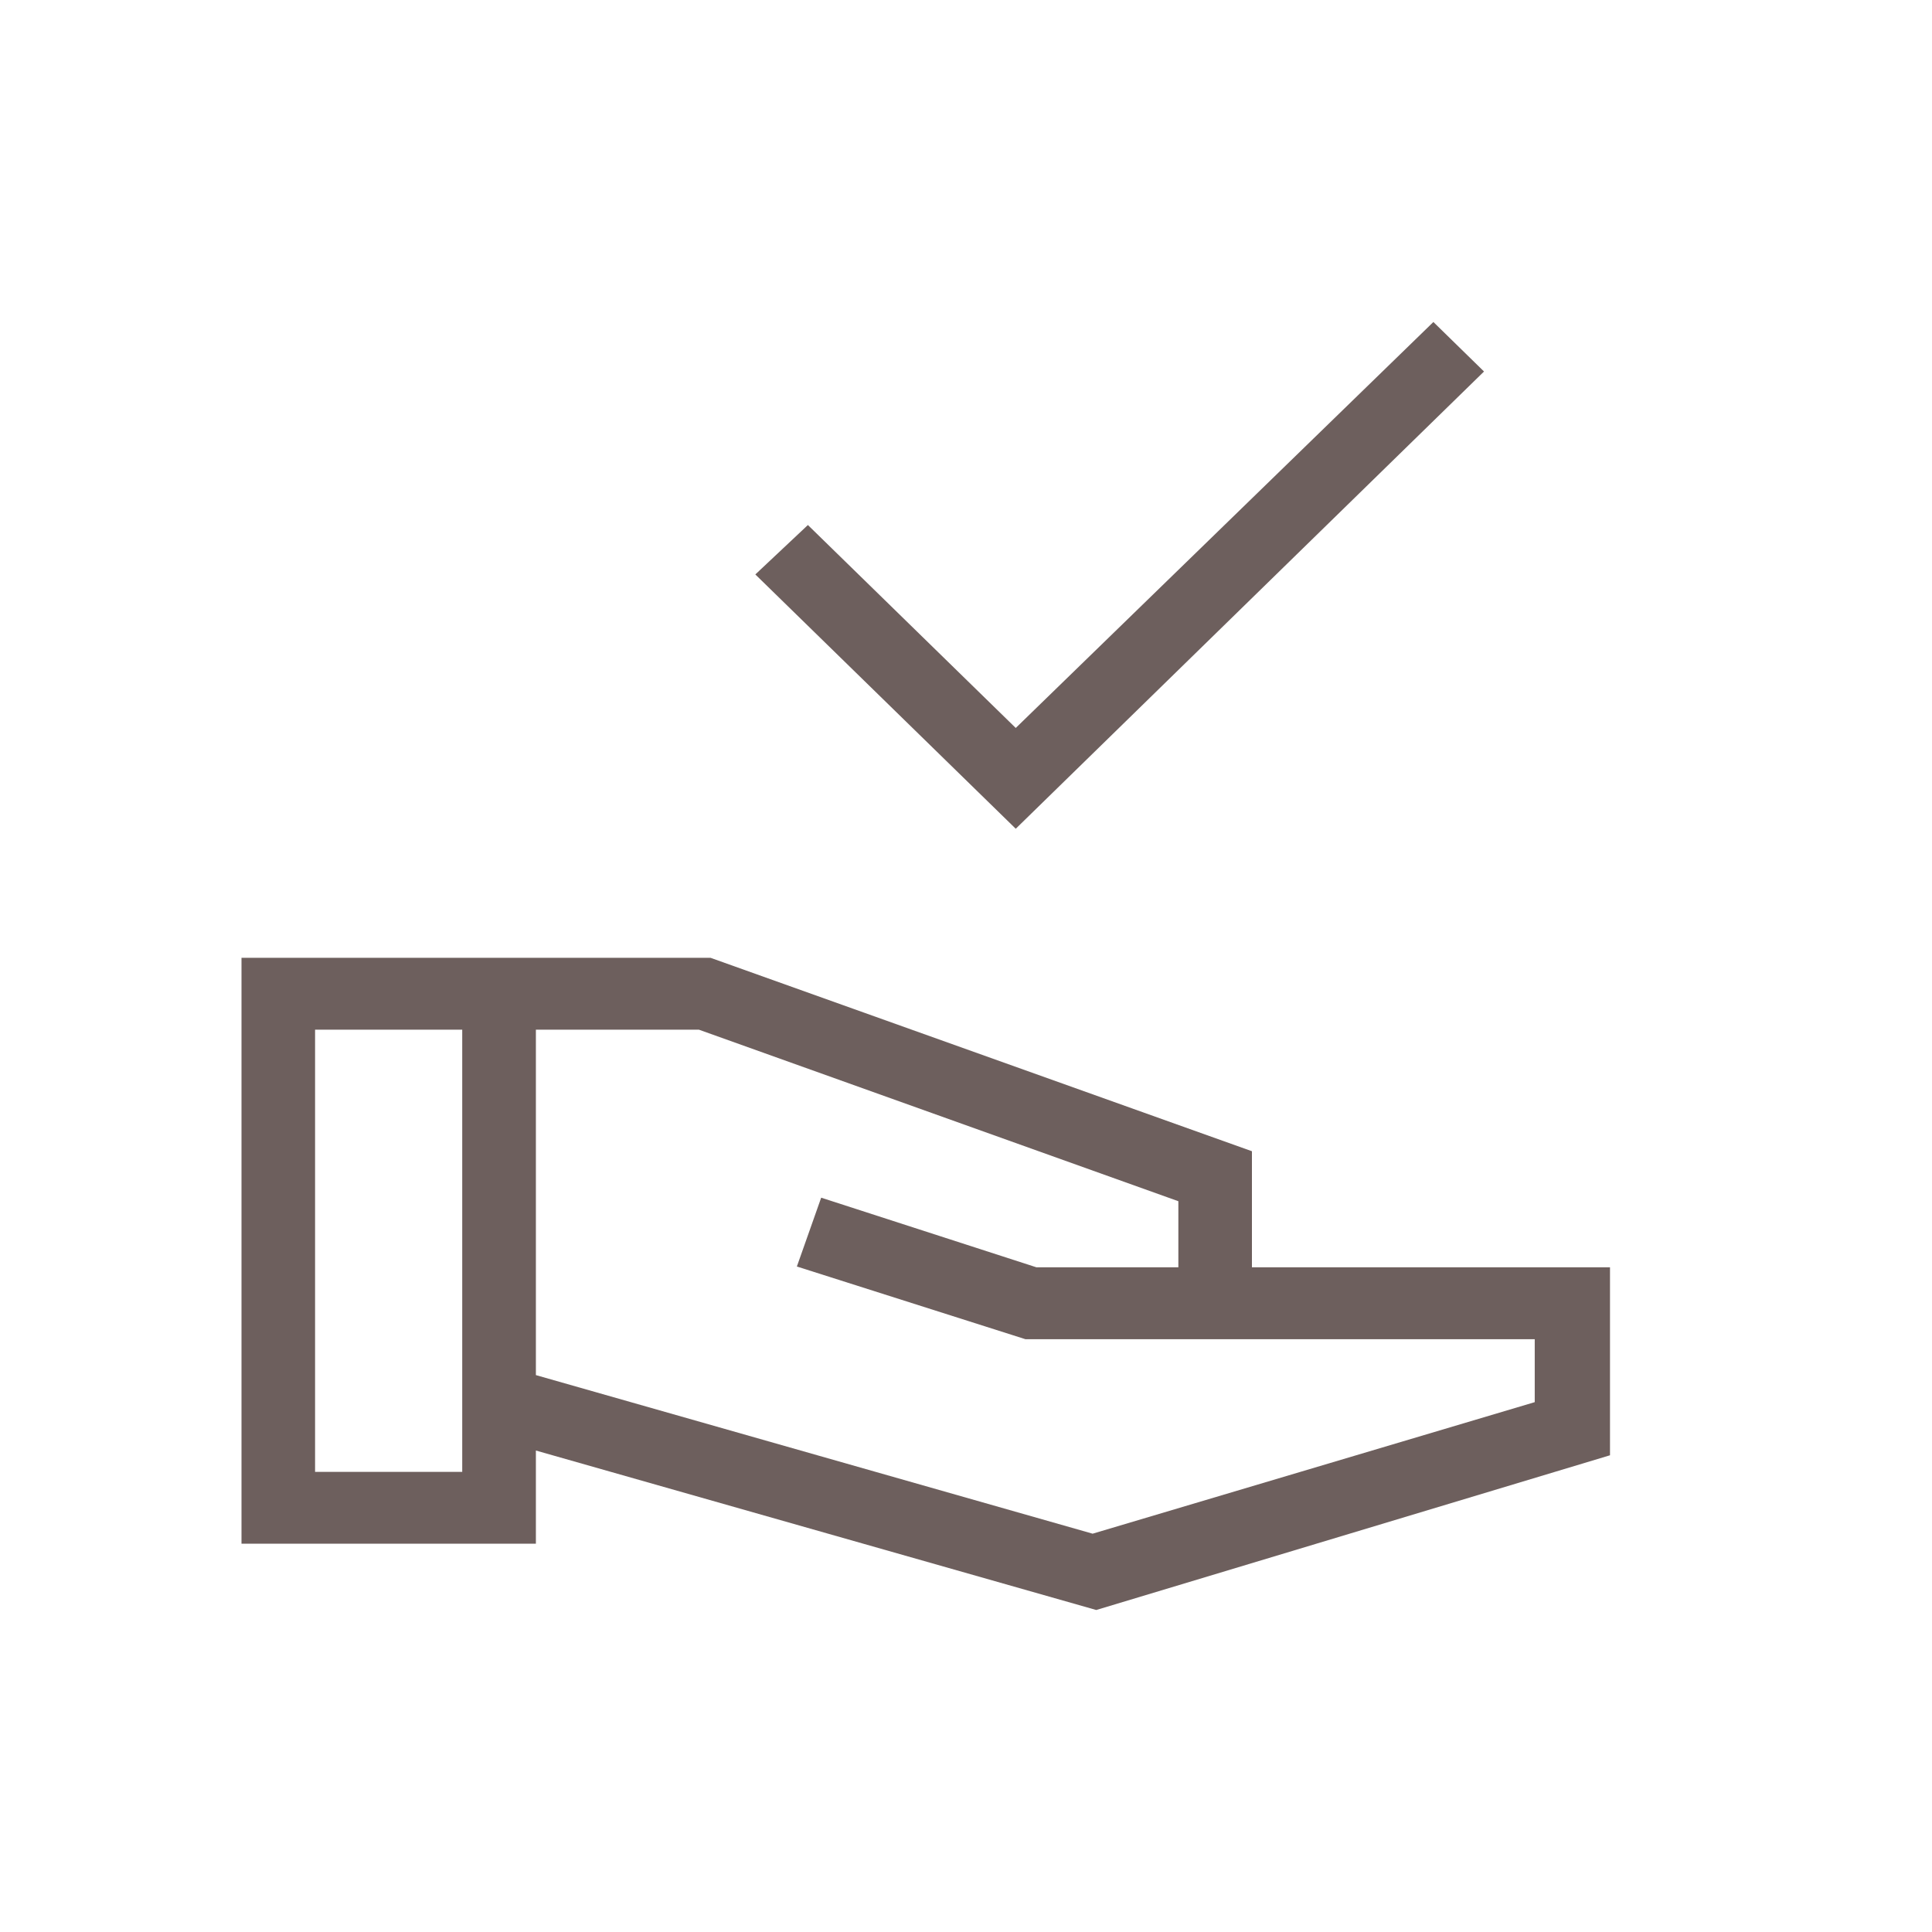
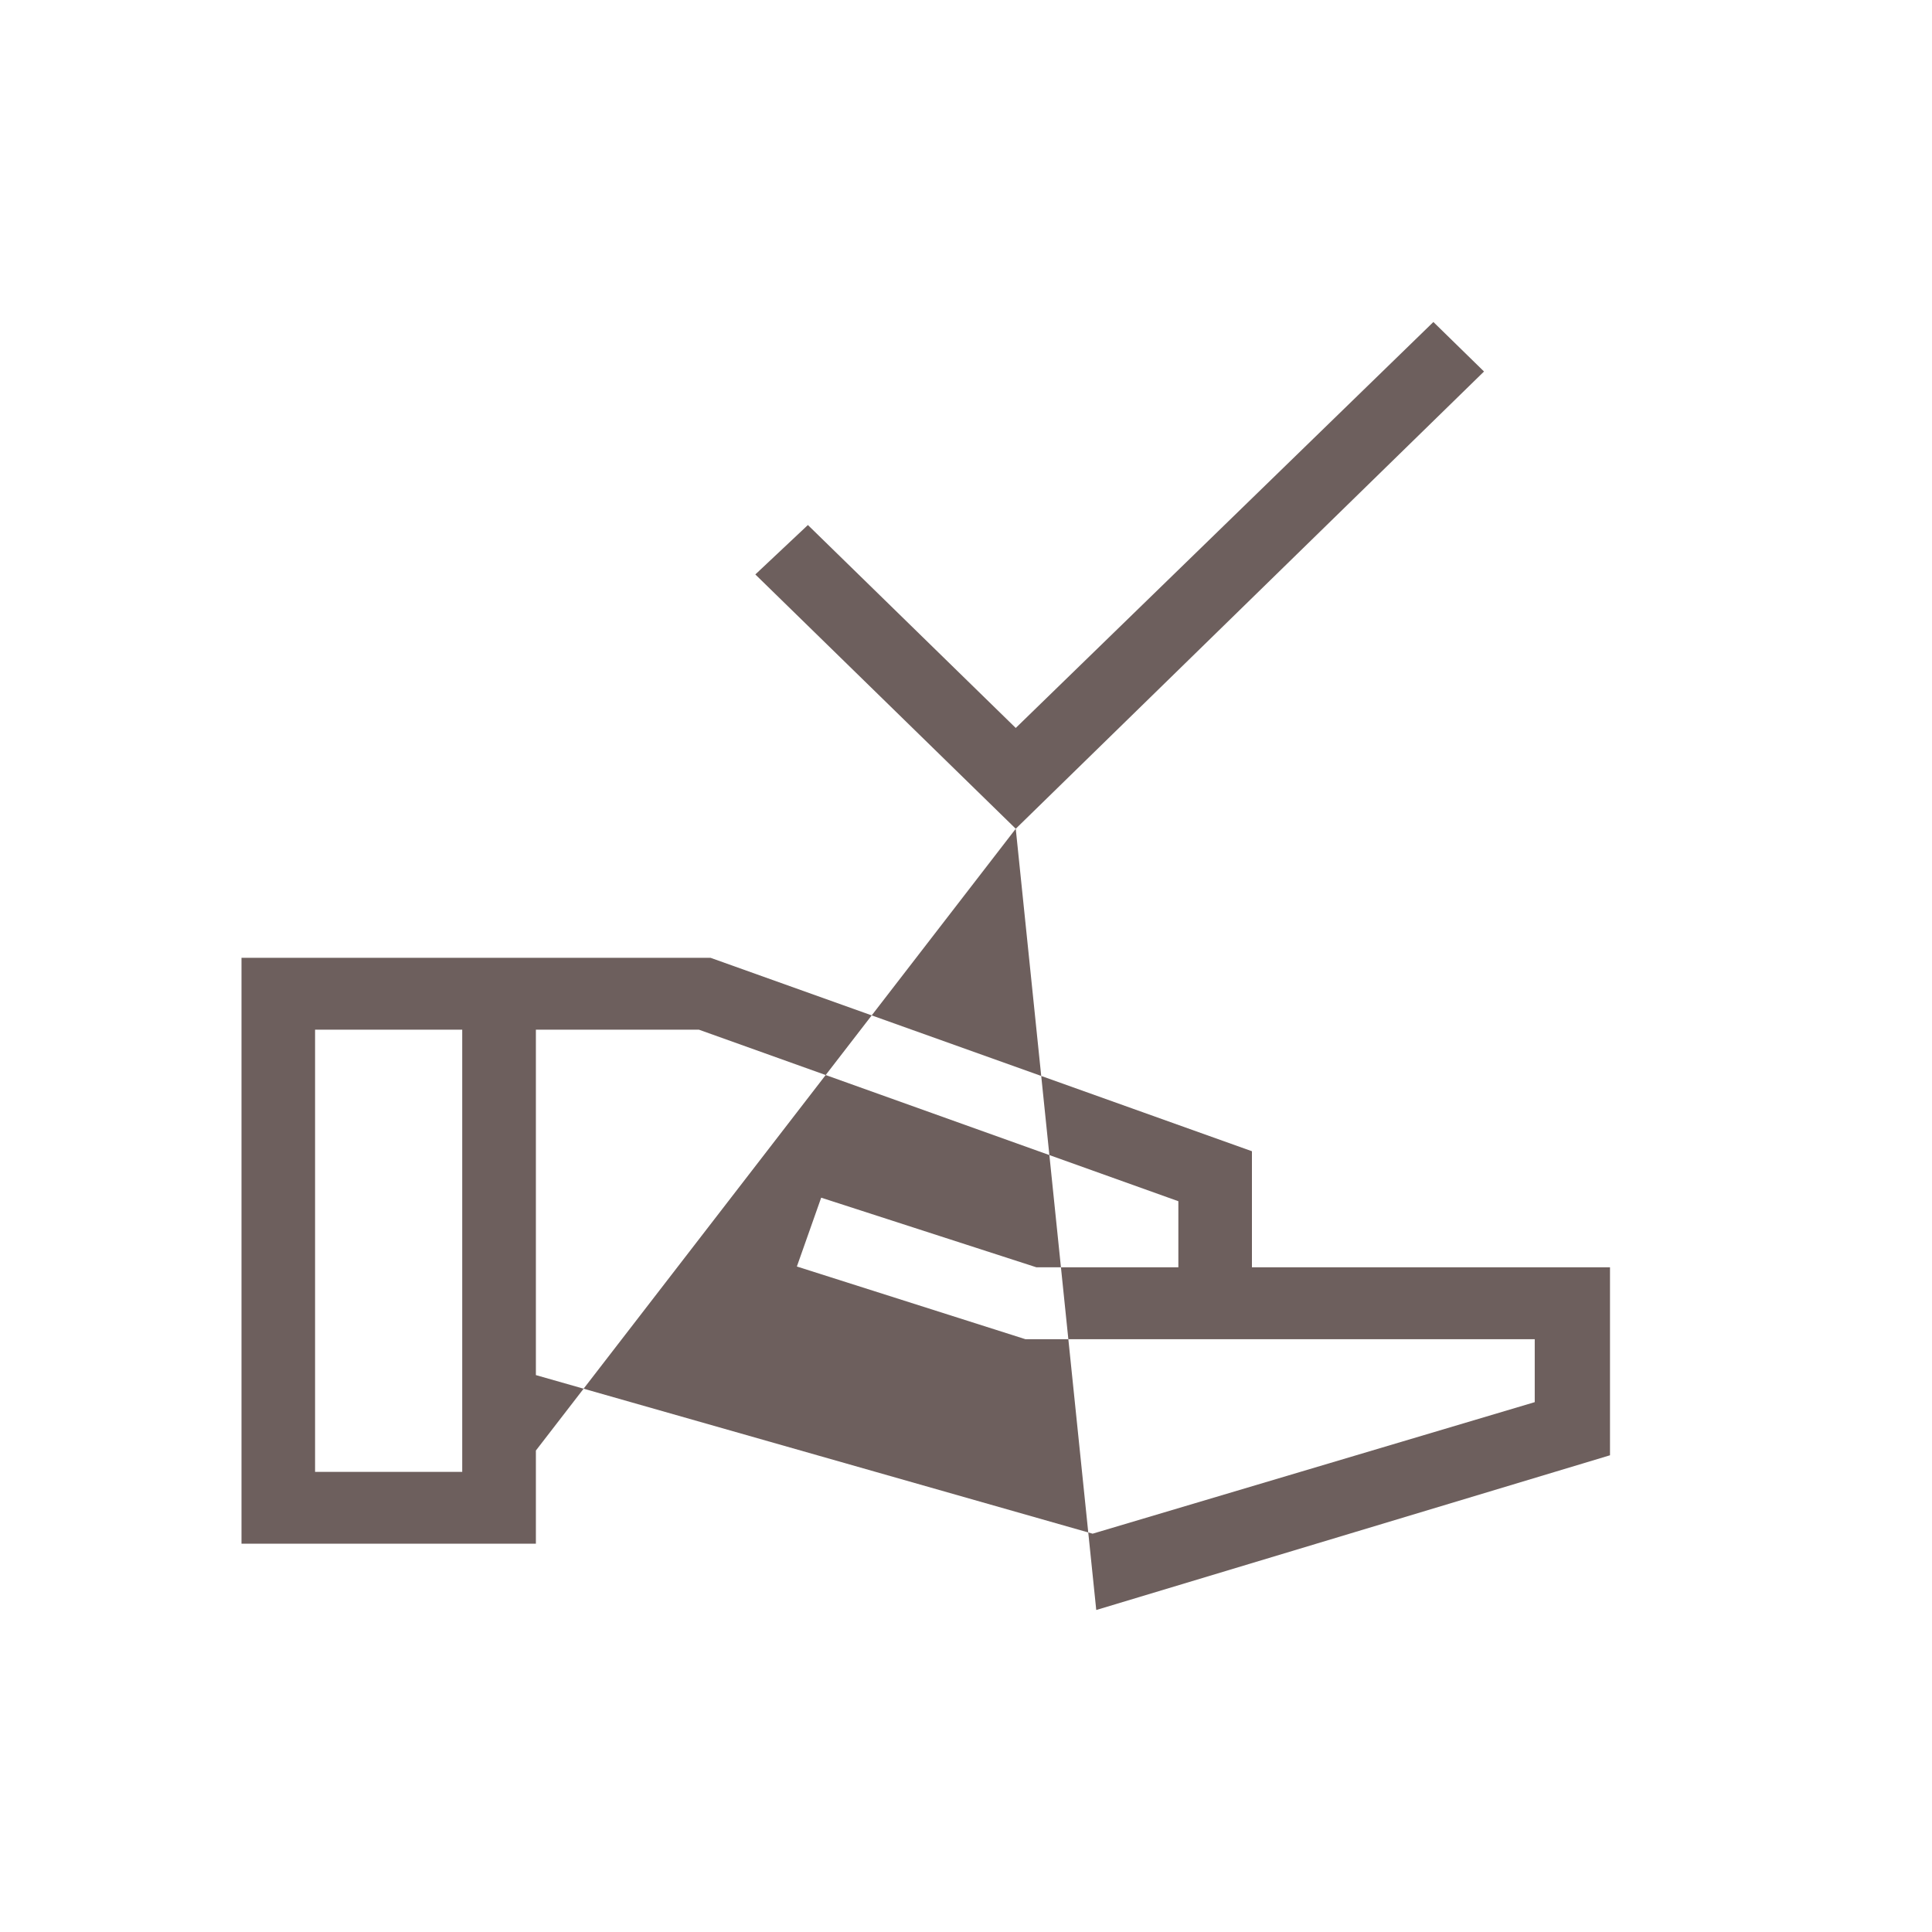
<svg xmlns="http://www.w3.org/2000/svg" width="24" height="24" viewBox="0 0 24 24" fill="none">
-   <path d="M12.618 10.295L9.383 7.136L10.036 6.522L12.618 9.043L17.806 4L18.435 4.615L12.618 10.295ZM13.618 20L6.657 18.019V19.176H3V11.898H8.826L15.552 14.301V15.743H20V18.078L13.618 20ZM3.914 18.284H5.742V12.791H3.914V18.284ZM13.573 19.052L19.065 17.418V16.636H12.738L9.899 15.733L10.201 14.878L12.875 15.743H14.638V14.922L8.682 12.791H6.657V17.082L13.573 19.052Z" fill="#6D5F5D" />
+   <path d="M12.618 10.295L9.383 7.136L10.036 6.522L12.618 9.043L17.806 4L18.435 4.615L12.618 10.295ZL6.657 18.019V19.176H3V11.898H8.826L15.552 14.301V15.743H20V18.078L13.618 20ZM3.914 18.284H5.742V12.791H3.914V18.284ZM13.573 19.052L19.065 17.418V16.636H12.738L9.899 15.733L10.201 14.878L12.875 15.743H14.638V14.922L8.682 12.791H6.657V17.082L13.573 19.052Z" fill="#6D5F5D" />
</svg>